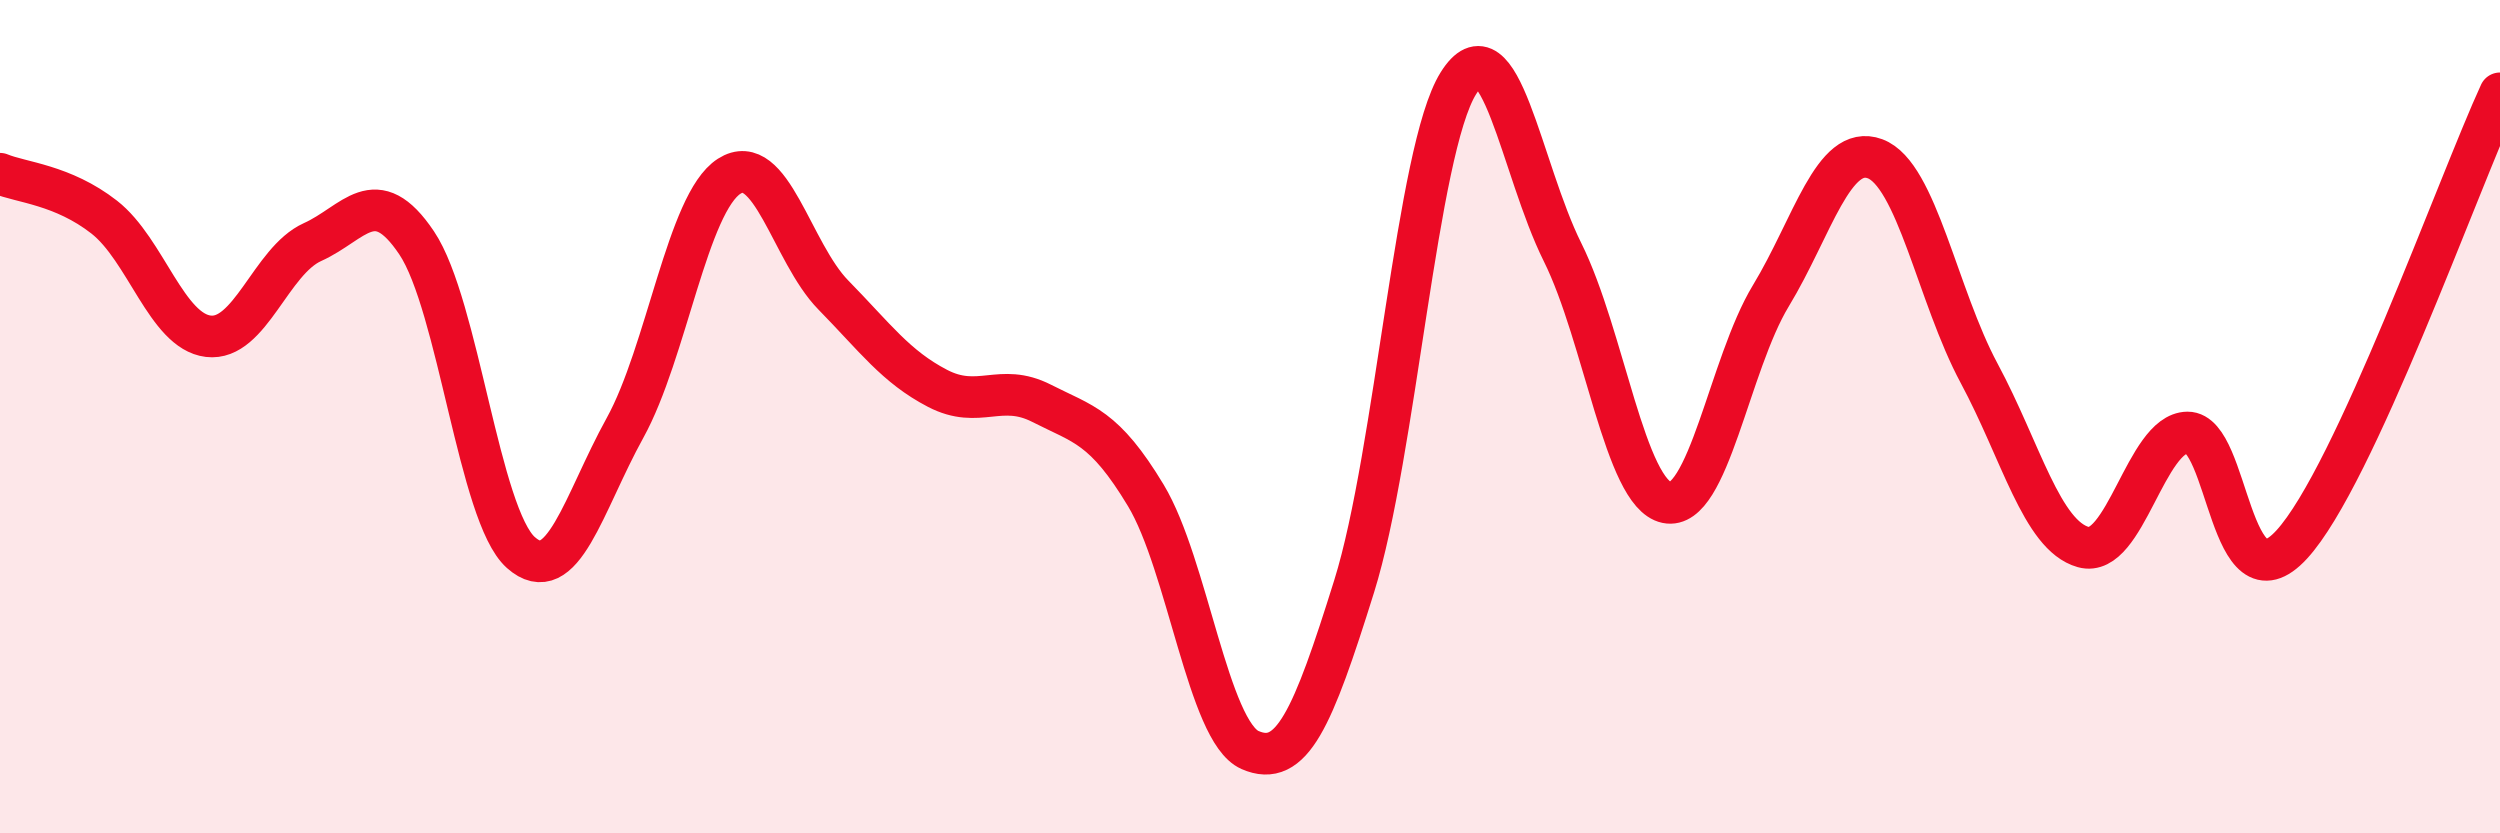
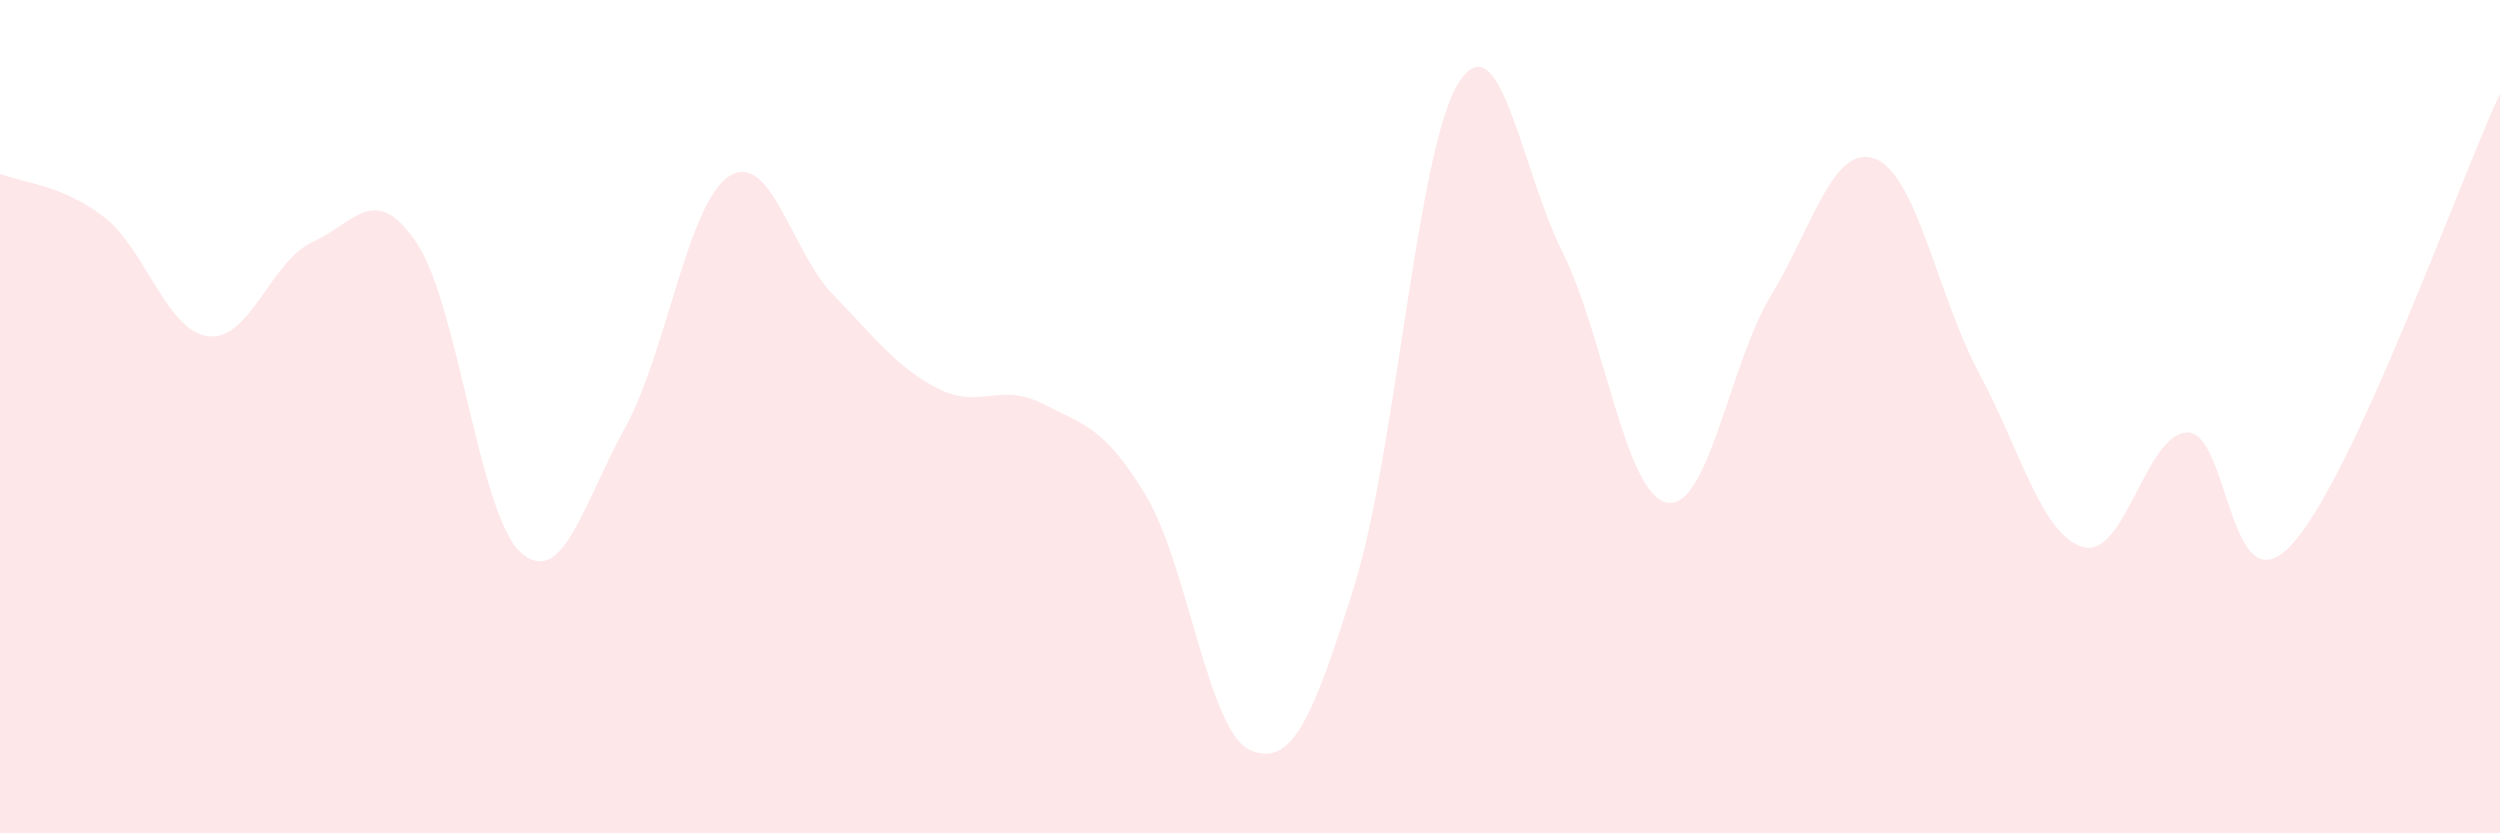
<svg xmlns="http://www.w3.org/2000/svg" width="60" height="20" viewBox="0 0 60 20">
  <path d="M 0,4.17 C 0.5,4.38 1.5,4.43 2.5,5.21 C 3.5,5.99 4,7.95 5,8.07 C 6,8.19 6.5,6.26 7.5,5.81 C 8.5,5.36 9,4.34 10,5.83 C 11,7.32 11.5,12.37 12.5,13.26 C 13.5,14.15 14,12.08 15,10.27 C 16,8.46 16.5,4.87 17.5,4.23 C 18.5,3.59 19,6.06 20,7.08 C 21,8.1 21.5,8.8 22.5,9.32 C 23.5,9.84 24,9.17 25,9.68 C 26,10.19 26.5,10.23 27.5,11.89 C 28.5,13.55 29,17.56 30,18 C 31,18.44 31.5,17.27 32.5,14.07 C 33.5,10.87 34,3.6 35,2 C 36,0.4 36.5,4.04 37.5,6.05 C 38.5,8.06 39,11.85 40,12.06 C 41,12.27 41.5,8.75 42.5,7.1 C 43.5,5.45 44,3.44 45,3.81 C 46,4.18 46.5,7.1 47.5,8.96 C 48.5,10.82 49,12.85 50,13.13 C 51,13.41 51.5,10.39 52.5,10.38 C 53.5,10.37 53.5,14.7 55,13.07 C 56.5,11.44 59,4.41 60,2.24L60 20L0 20Z" fill="#EB0A25" opacity="0.1" stroke-linecap="round" stroke-linejoin="round" />
-   <path d="M 0,4.17 C 0.5,4.38 1.5,4.43 2.5,5.21 C 3.5,5.99 4,7.95 5,8.07 C 6,8.19 6.5,6.26 7.5,5.81 C 8.5,5.36 9,4.34 10,5.83 C 11,7.32 11.5,12.37 12.5,13.26 C 13.5,14.15 14,12.08 15,10.27 C 16,8.46 16.5,4.87 17.5,4.23 C 18.5,3.59 19,6.06 20,7.08 C 21,8.1 21.5,8.8 22.5,9.32 C 23.5,9.84 24,9.17 25,9.68 C 26,10.19 26.5,10.23 27.5,11.89 C 28.5,13.55 29,17.56 30,18 C 31,18.44 31.5,17.27 32.5,14.07 C 33.5,10.87 34,3.6 35,2 C 36,0.4 36.5,4.04 37.5,6.05 C 38.5,8.06 39,11.85 40,12.06 C 41,12.27 41.5,8.75 42.5,7.1 C 43.5,5.45 44,3.44 45,3.81 C 46,4.18 46.5,7.1 47.5,8.96 C 48.5,10.82 49,12.85 50,13.13 C 51,13.41 51.5,10.39 52.5,10.38 C 53.5,10.37 53.5,14.7 55,13.07 C 56.5,11.44 59,4.41 60,2.24" stroke="#EB0A25" stroke-width="1" fill="none" stroke-linecap="round" stroke-linejoin="round" />
</svg>